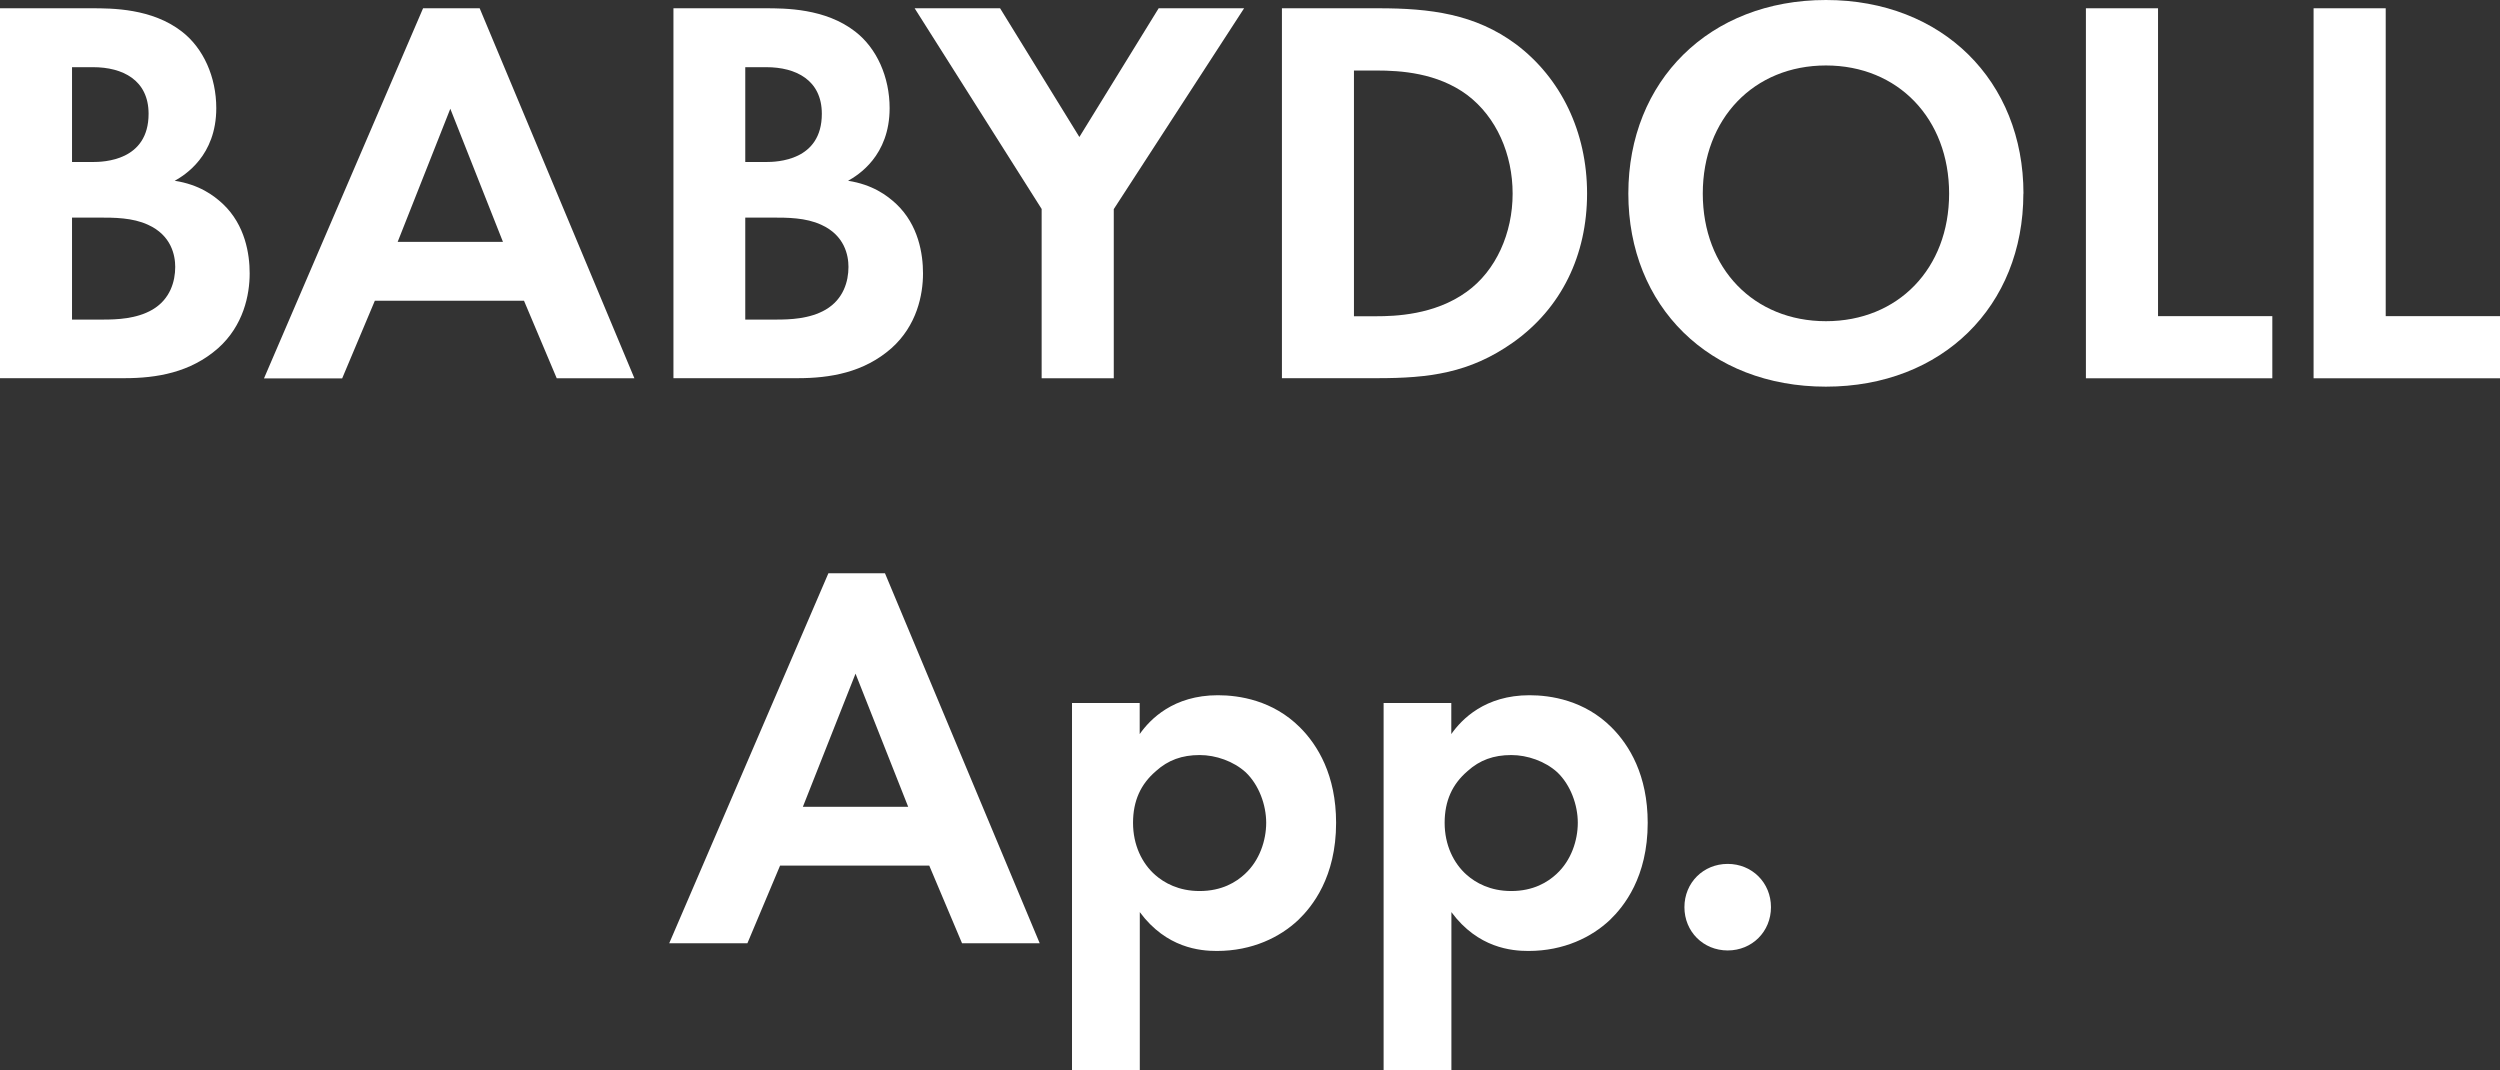
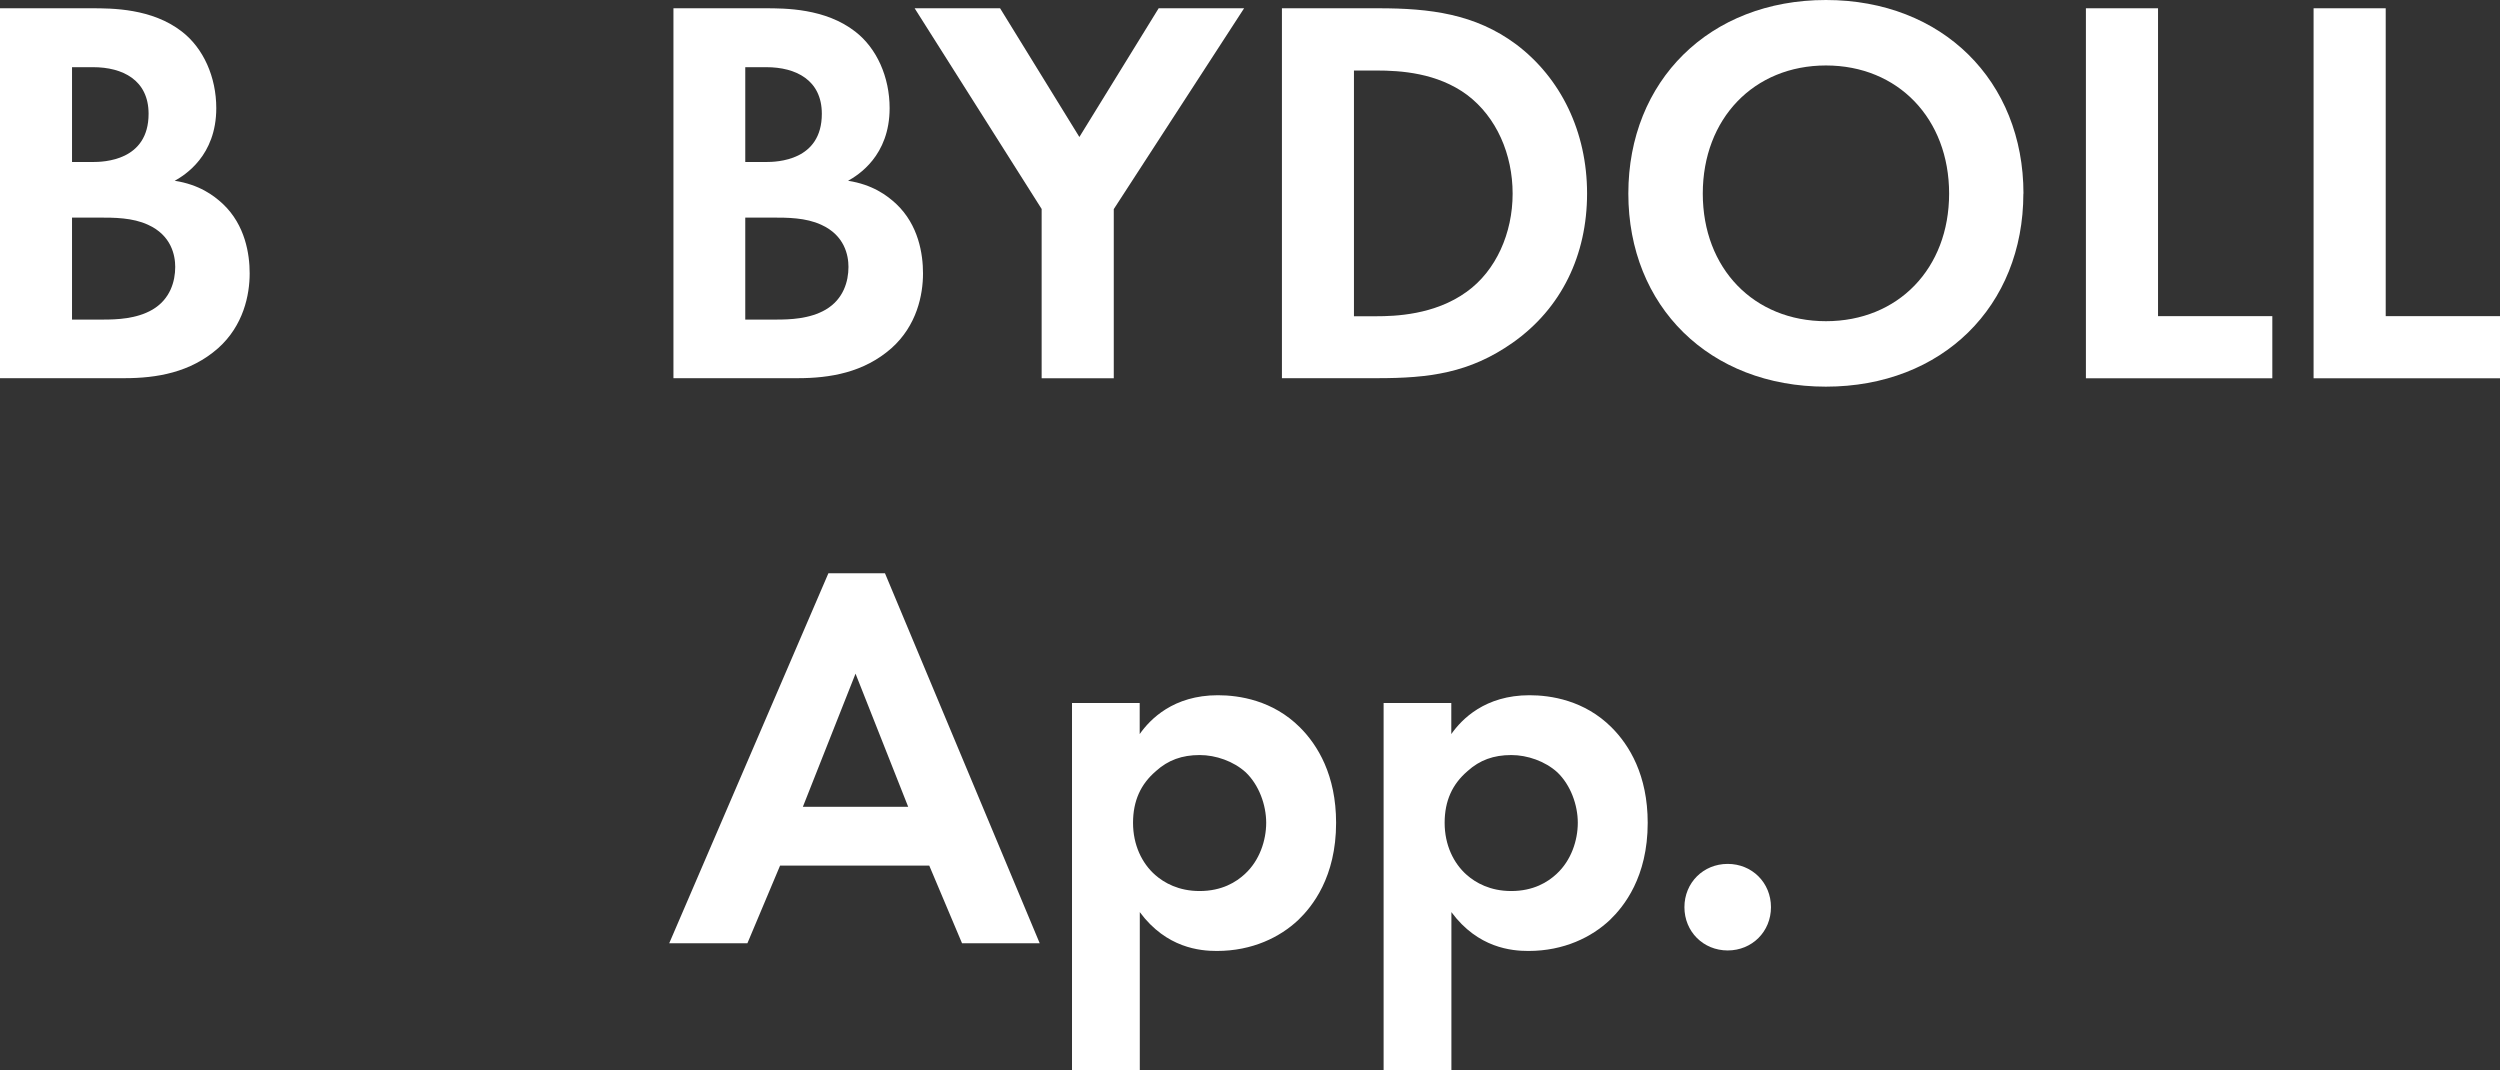
<svg xmlns="http://www.w3.org/2000/svg" id="b" viewBox="0 0 247.83 106.1">
  <rect x="0" y="0" width="247.83" height="106.1" fill="#333333" stroke="none" />
  <defs>
    <style>.d{fill:#fff;}</style>
  </defs>
  <g id="c">
    <path class="d" d="M9.07.82c2.03,0,5.99,0,8.96,2.31,2.14,1.65,3.41,4.51,3.41,7.59,0,4.73-3.13,6.65-4.12,7.2,2.42.38,3.85,1.43,4.79,2.31,2.2,2.09,2.64,4.95,2.64,6.87,0,2.14-.61,5.17-3.13,7.42-2.75,2.42-6.1,2.97-9.29,2.97H0V.82h9.07ZM7.15,16.06h2.03c1.1,0,5.55-.11,5.55-4.78,0-3.35-2.58-4.62-5.5-4.62h-2.09v9.4ZM7.15,31.68h3.08c1.32,0,3.3-.06,4.89-.99,1.76-1.04,2.25-2.8,2.25-4.23,0-1.15-.38-3.13-2.7-4.18-1.54-.71-3.35-.71-4.89-.71h-2.64v10.12Z" />
-     <path class="d" d="M51.95,29.81h-14.79l-3.24,7.7h-7.75L41.94.82h5.61l15.34,36.68h-7.7l-3.25-7.7ZM49.86,23.98l-5.22-13.2-5.22,13.2h10.45Z" />
    <path class="d" d="M75.82.82c2.03,0,5.99,0,8.96,2.31,2.14,1.65,3.41,4.51,3.41,7.59,0,4.73-3.13,6.65-4.12,7.2,2.42.38,3.85,1.43,4.79,2.31,2.2,2.09,2.64,4.95,2.64,6.87,0,2.14-.61,5.17-3.13,7.42-2.75,2.42-6.1,2.97-9.29,2.97h-12.32V.82h9.07ZM73.89,16.06h2.03c1.1,0,5.55-.11,5.55-4.78,0-3.35-2.58-4.62-5.5-4.62h-2.09v9.4ZM73.89,31.68h3.08c1.32,0,3.3-.06,4.89-.99,1.76-1.04,2.25-2.8,2.25-4.23,0-1.15-.38-3.13-2.7-4.18-1.54-.71-3.35-.71-4.89-.71h-2.64v10.12Z" />
    <path class="d" d="M103.27,20.73L90.67.82h8.47l7.86,12.76,7.86-12.76h8.47l-12.92,19.91v16.77h-7.15v-16.77Z" />
    <path class="d" d="M136.65.82c5.11,0,9.57.55,13.64,3.57,4.45,3.35,7.04,8.69,7.04,14.79s-2.53,11.38-7.37,14.79c-4.29,3.02-8.3,3.52-13.42,3.52h-9.46V.82h9.57ZM134.23,31.35h2.2c1.81,0,5.77-.11,8.96-2.42,2.92-2.09,4.56-5.83,4.56-9.73s-1.59-7.59-4.51-9.79c-2.97-2.2-6.6-2.42-9.02-2.42h-2.2v24.36Z" />
    <path class="d" d="M200.58,19.19c0,11.16-8.03,19.14-19.58,19.14s-19.58-7.97-19.58-19.14S169.46,0,181.01,0s19.58,8.03,19.58,19.19ZM193.22,19.19c0-7.42-5.06-12.7-12.21-12.7s-12.21,5.28-12.21,12.7,5.06,12.65,12.21,12.65,12.21-5.22,12.21-12.65Z" />
    <path class="d" d="M213.93.82v30.52h11.33v6.16h-18.48V.82h7.15Z" />
    <path class="d" d="M236.5.82v30.52h11.33v6.16h-18.48V.82h7.15Z" />
    <path class="d" d="M92.12,85.81h-14.79l-3.24,7.7h-7.75l15.78-36.68h5.61l15.34,36.68h-7.7l-3.25-7.7ZM90.03,79.98l-5.22-13.2-5.22,13.2h10.45Z" />
    <path class="d" d="M112.98,106.1h-6.71v-36.41h6.71v3.08c1.04-1.48,3.35-3.85,7.75-3.85,2.09,0,5.44.49,8.14,3.19,1.76,1.76,3.58,4.73,3.58,9.46,0,5.39-2.37,8.3-3.74,9.62-1.81,1.71-4.56,3.08-8.08,3.08-1.65,0-5-.28-7.64-3.85v15.67ZM114.57,76.46c-1.48,1.27-2.25,2.92-2.25,5.11s.88,4.01,2.2,5.17c.88.77,2.31,1.59,4.4,1.59,2.2,0,3.63-.88,4.51-1.71,1.43-1.32,2.09-3.3,2.09-5.06s-.71-3.74-2.03-5c-1.21-1.1-2.97-1.71-4.56-1.71-1.76,0-3.13.5-4.34,1.59Z" />
    <path class="d" d="M143.87,106.1h-6.71v-36.41h6.71v3.08c1.04-1.48,3.35-3.85,7.75-3.85,2.09,0,5.44.49,8.14,3.19,1.76,1.76,3.58,4.73,3.58,9.46,0,5.39-2.37,8.3-3.74,9.62-1.81,1.71-4.56,3.08-8.08,3.08-1.65,0-5-.28-7.64-3.85v15.67ZM145.46,76.46c-1.48,1.27-2.25,2.92-2.25,5.11s.88,4.01,2.2,5.17c.88.77,2.31,1.59,4.4,1.59,2.2,0,3.63-.88,4.51-1.71,1.43-1.32,2.09-3.3,2.09-5.06s-.71-3.74-2.03-5c-1.21-1.1-2.97-1.71-4.56-1.71-1.76,0-3.13.5-4.34,1.59Z" />
    <path class="d" d="M171.27,85.64c2.42,0,4.29,1.87,4.29,4.29s-1.87,4.29-4.29,4.29-4.29-1.87-4.29-4.29,1.87-4.29,4.29-4.29Z" />
  </g>
</svg>